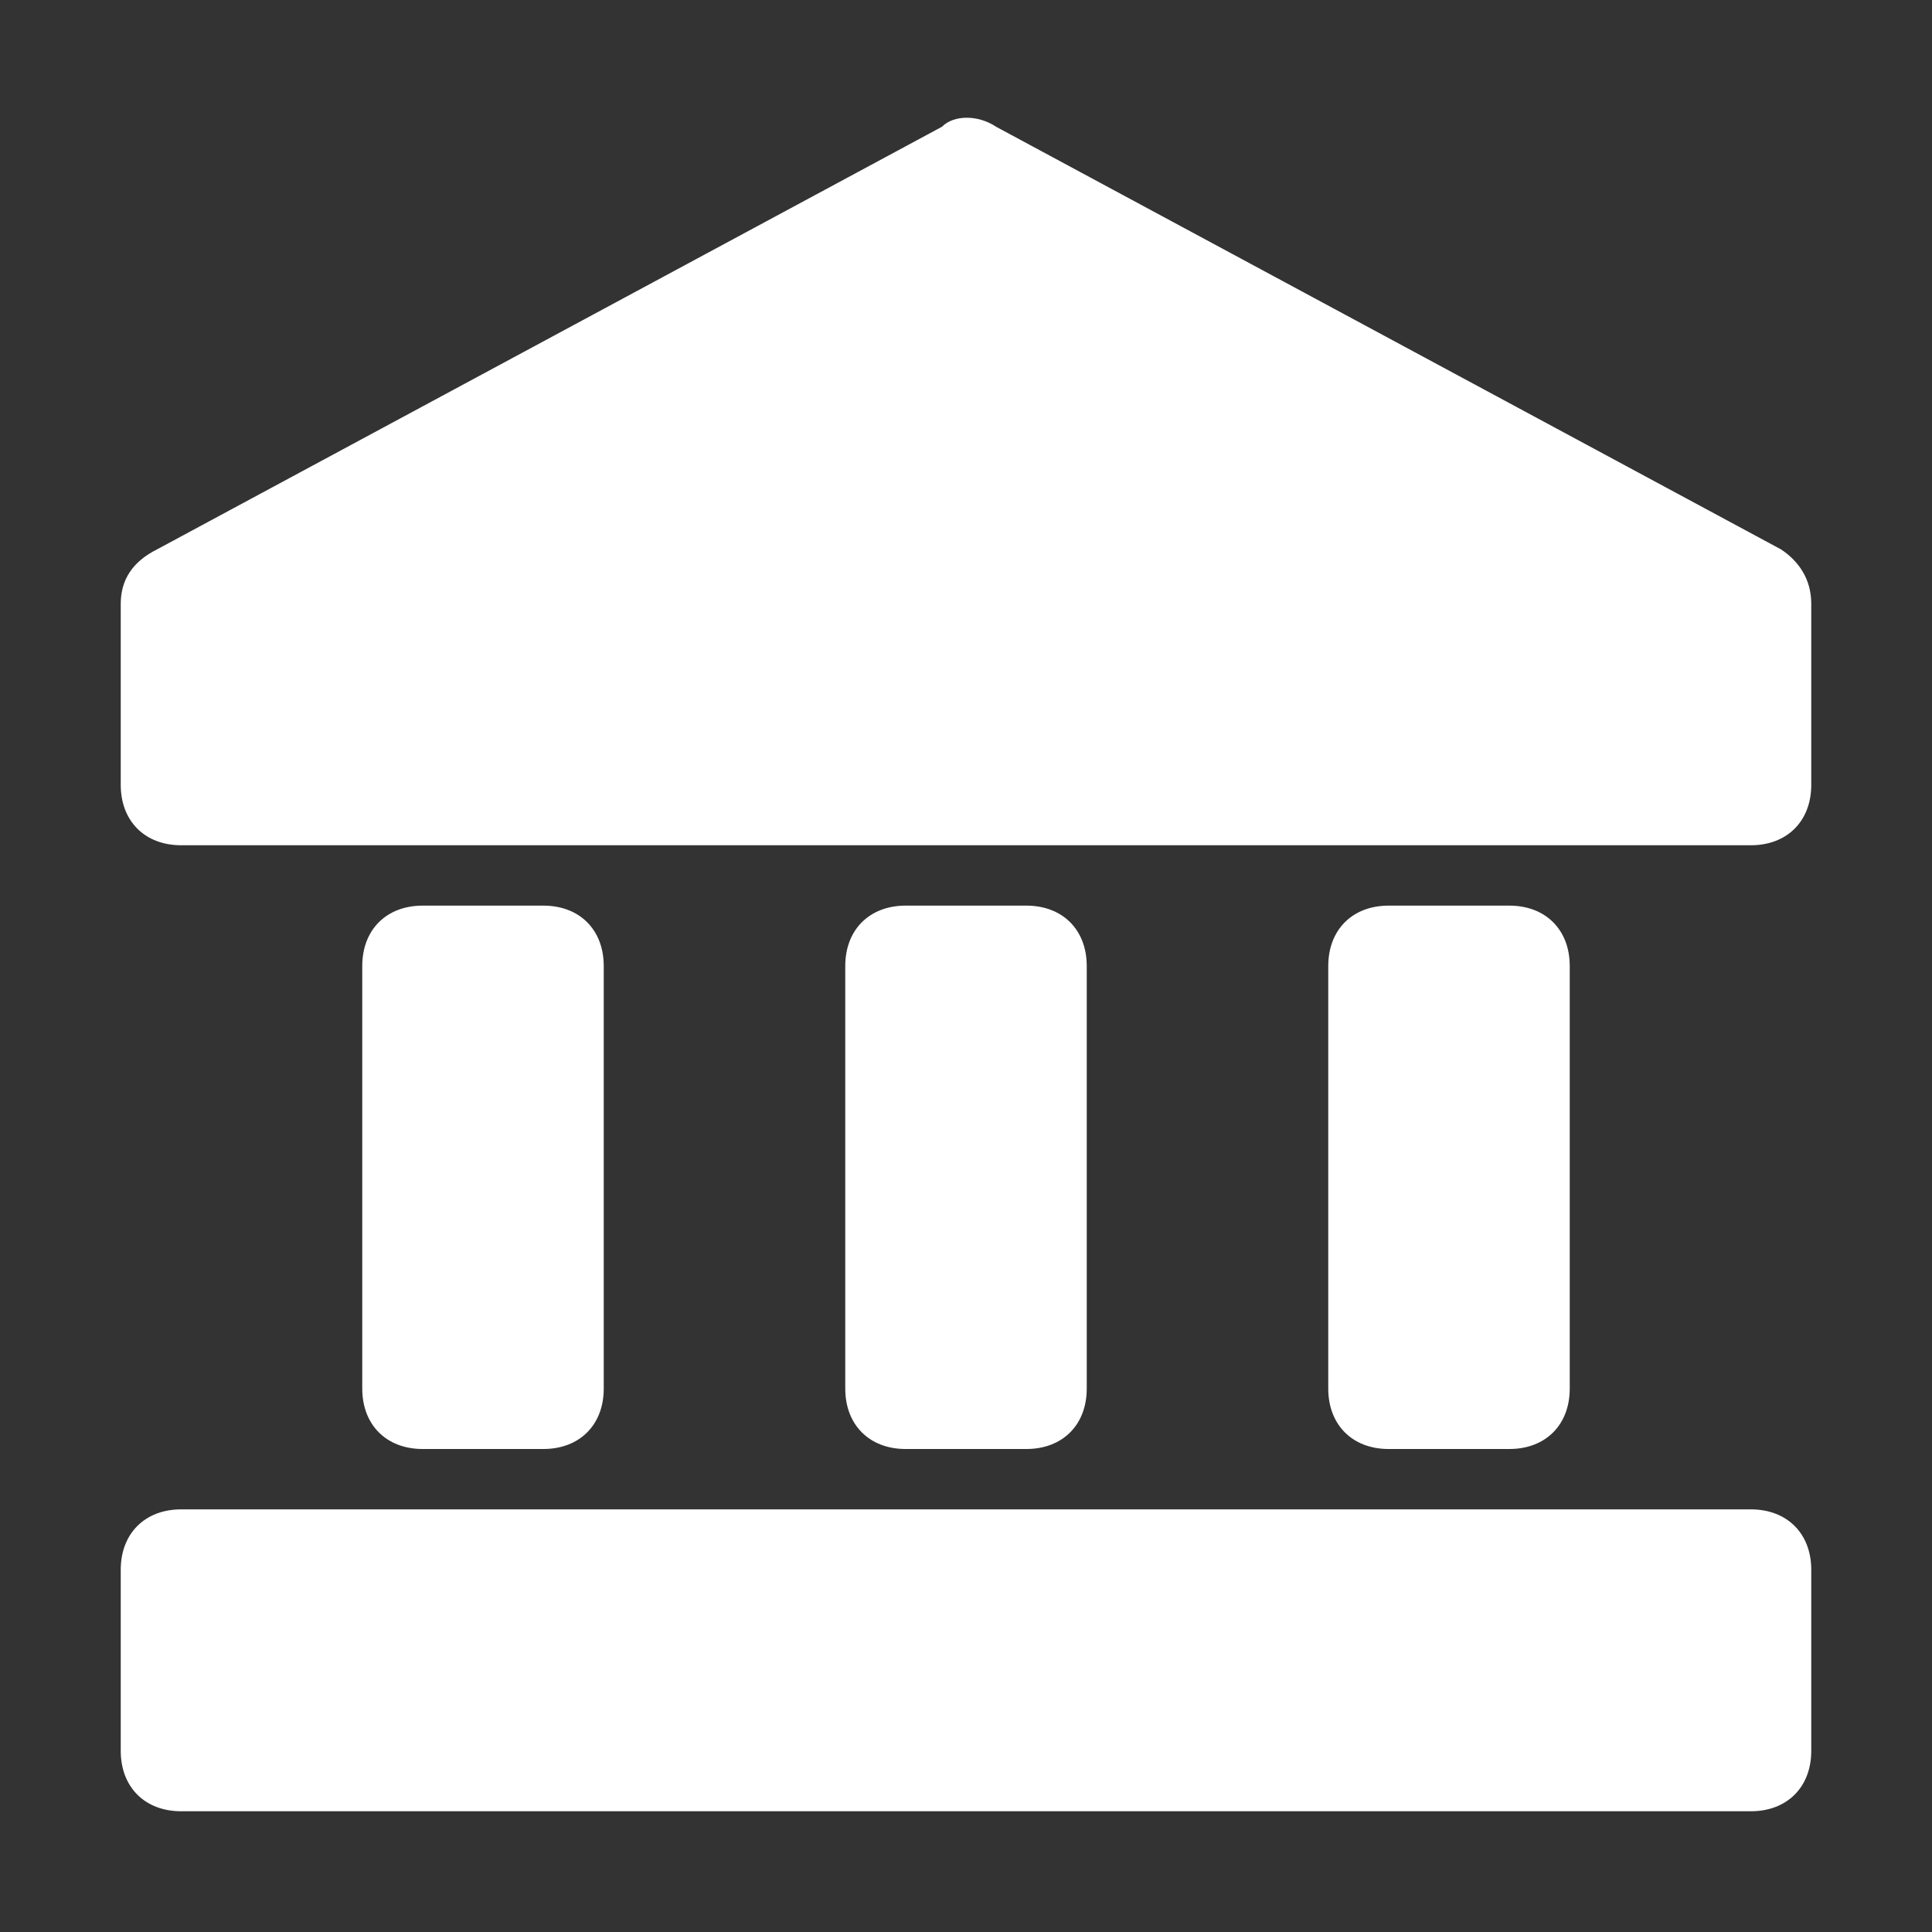
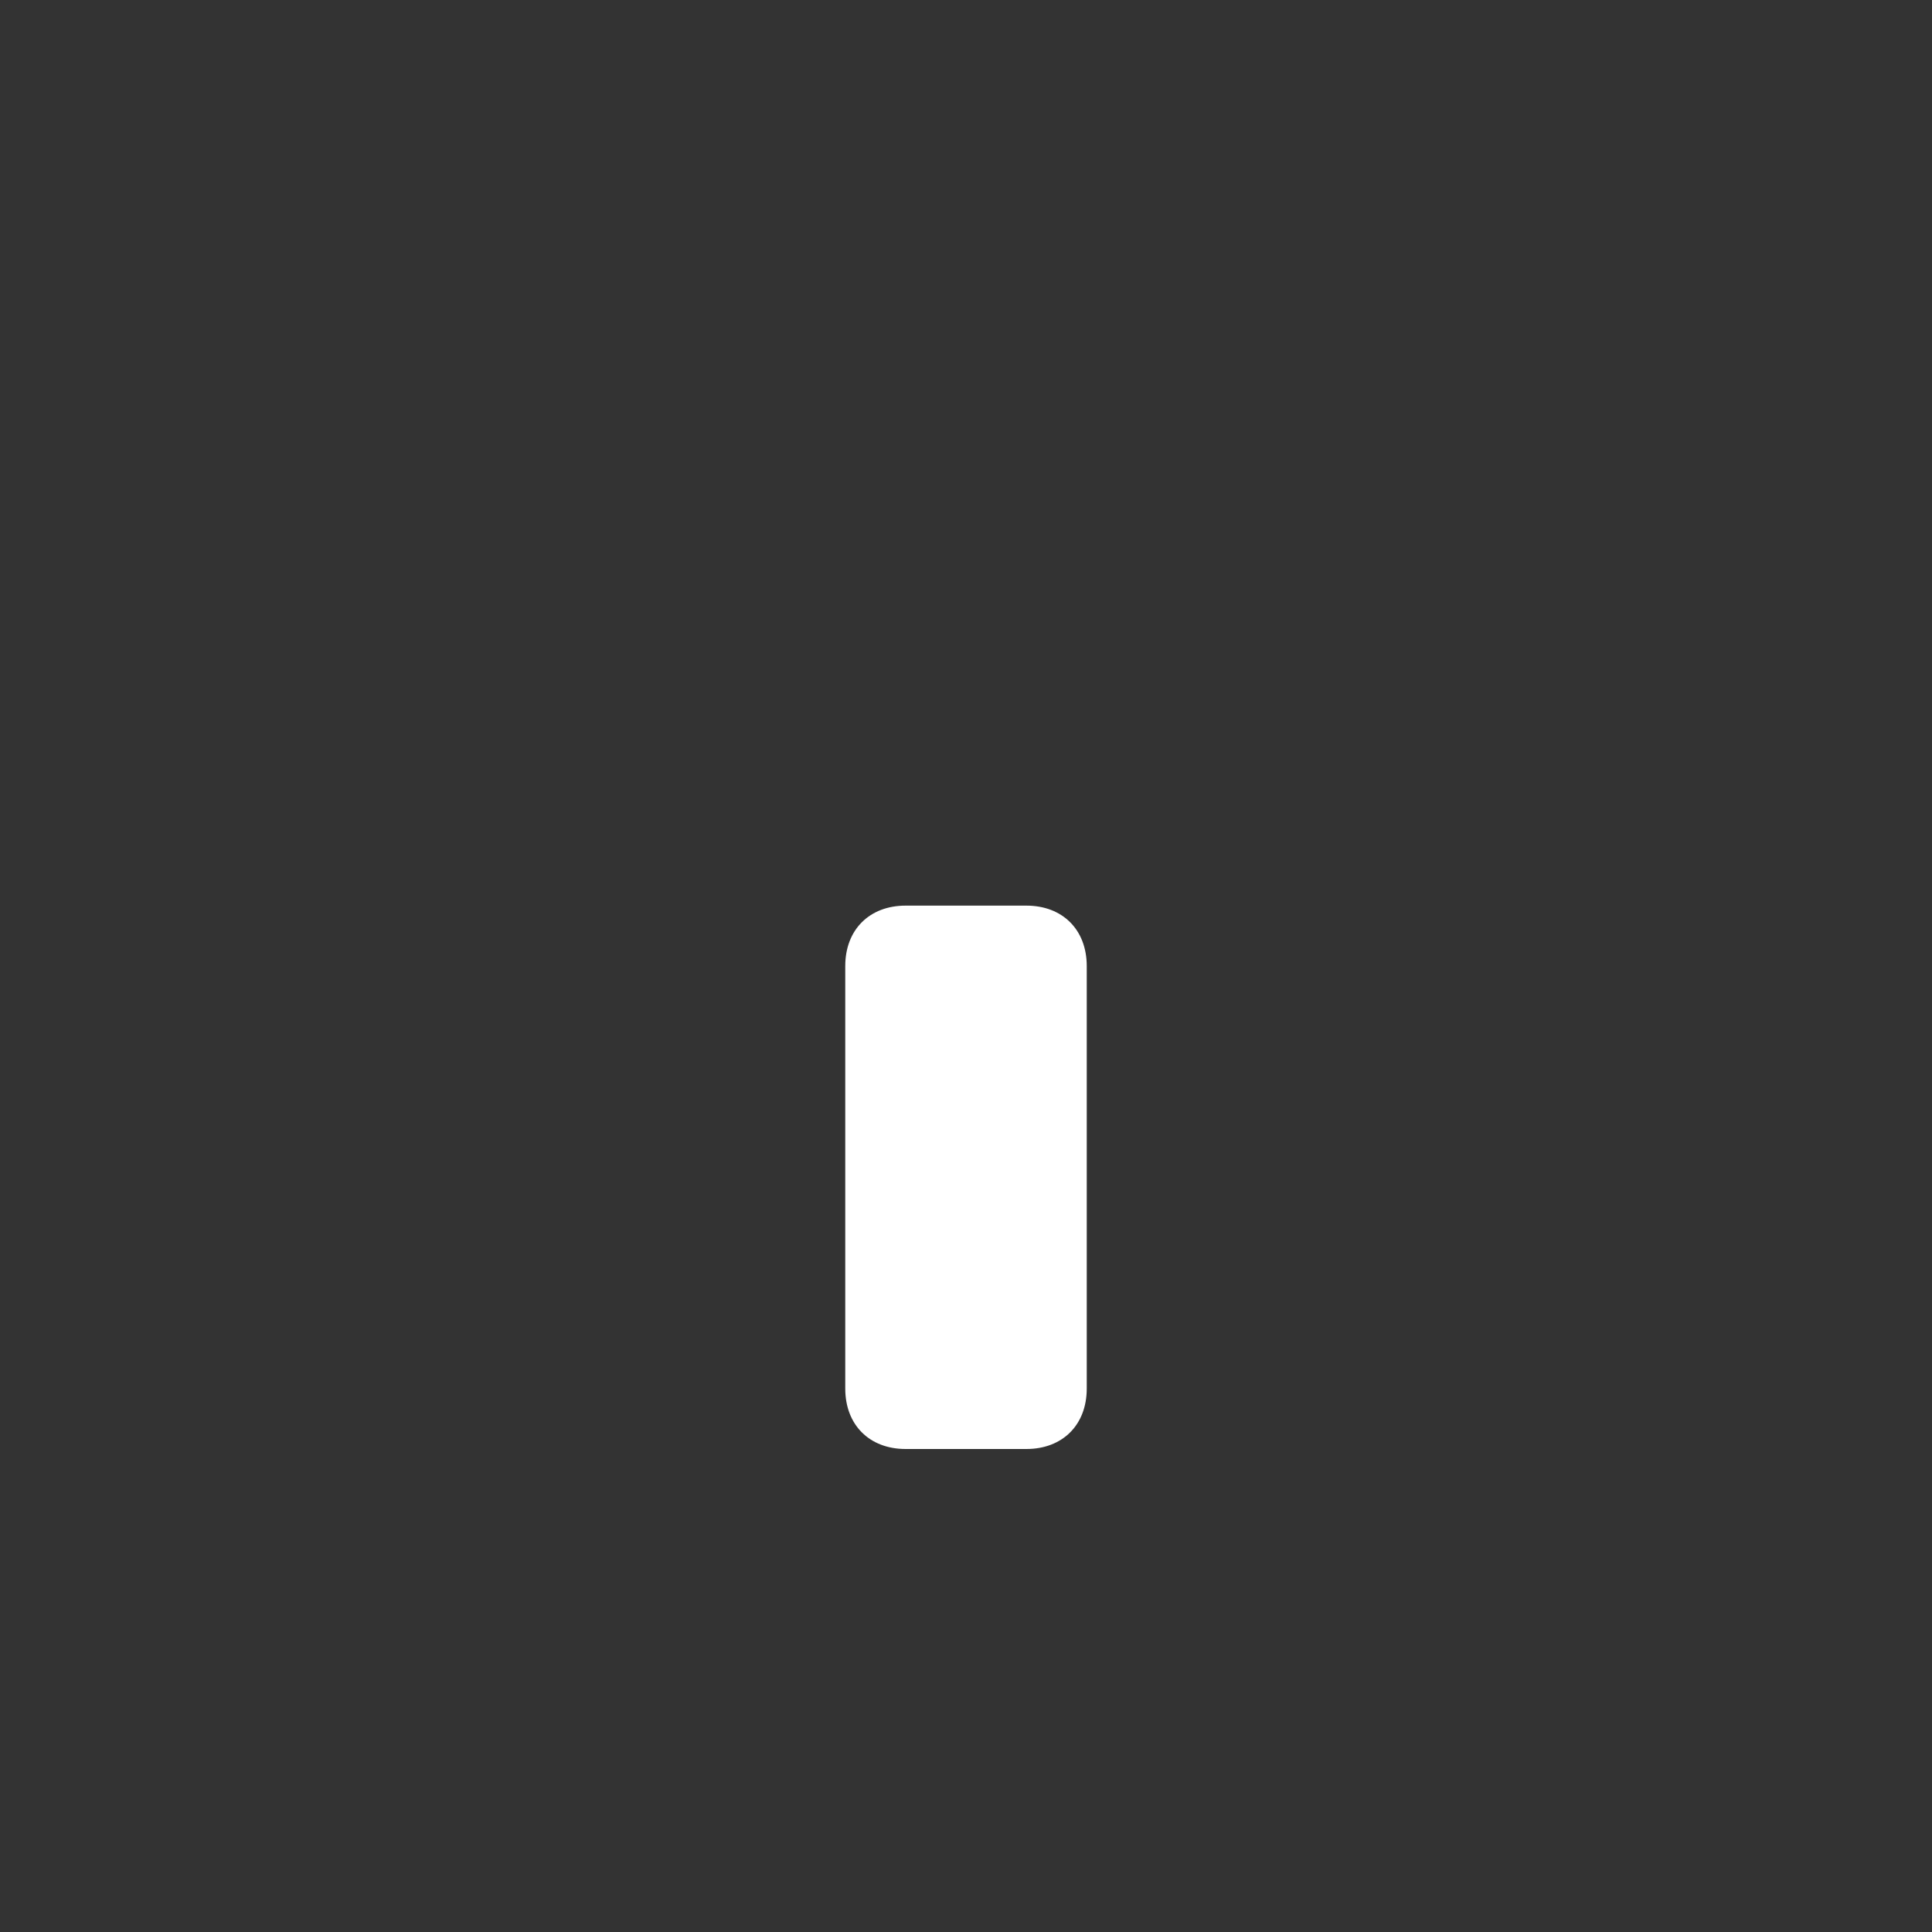
<svg xmlns="http://www.w3.org/2000/svg" width="109" height="109" viewBox="0 0 109 109" fill="none">
  <rect x="0" y="0" width="109" height="109" fill="#333333" stroke="none" />
-   <path d="M100.484 30.997L56.203 7.154C55.181 6.472 53.819 6.472 53.138 7.154L8.856 30.997C7.494 31.678 6.812 32.7 6.812 34.063V44.282C6.812 46.325 8.175 47.688 10.219 47.688H98.781C100.825 47.688 102.188 46.325 102.188 44.282V34.063C102.188 32.7 101.506 31.678 100.484 30.997Z" fill="white" />
  <path d="M57.906 81.75C59.95 81.75 61.312 80.388 61.312 78.344V54.5C61.312 52.456 59.95 51.094 57.906 51.094H51.094C49.05 51.094 47.688 52.456 47.688 54.5V78.344C47.688 80.388 49.05 81.75 51.094 81.75H57.906Z" fill="white" />
-   <path d="M85.156 81.75C87.2 81.75 88.562 80.388 88.562 78.344V54.5C88.562 52.456 87.2 51.094 85.156 51.094H78.344C76.3 51.094 74.938 52.456 74.938 54.5V78.344C74.938 80.388 76.3 81.75 78.344 81.75H85.156Z" fill="white" />
-   <path d="M30.656 81.75C32.7 81.75 34.062 80.388 34.062 78.344V54.5C34.062 52.456 32.7 51.094 30.656 51.094H23.844C21.8 51.094 20.438 52.456 20.438 54.5V78.344C20.438 80.388 21.8 81.75 23.844 81.75H30.656Z" fill="white" />
-   <path d="M98.781 85.156H10.219C8.175 85.156 6.812 86.519 6.812 88.562V98.781C6.812 100.825 8.175 102.188 10.219 102.188H98.781C100.825 102.188 102.188 100.825 102.188 98.781V88.562C102.188 86.519 100.825 85.156 98.781 85.156Z" fill="white" />
</svg>